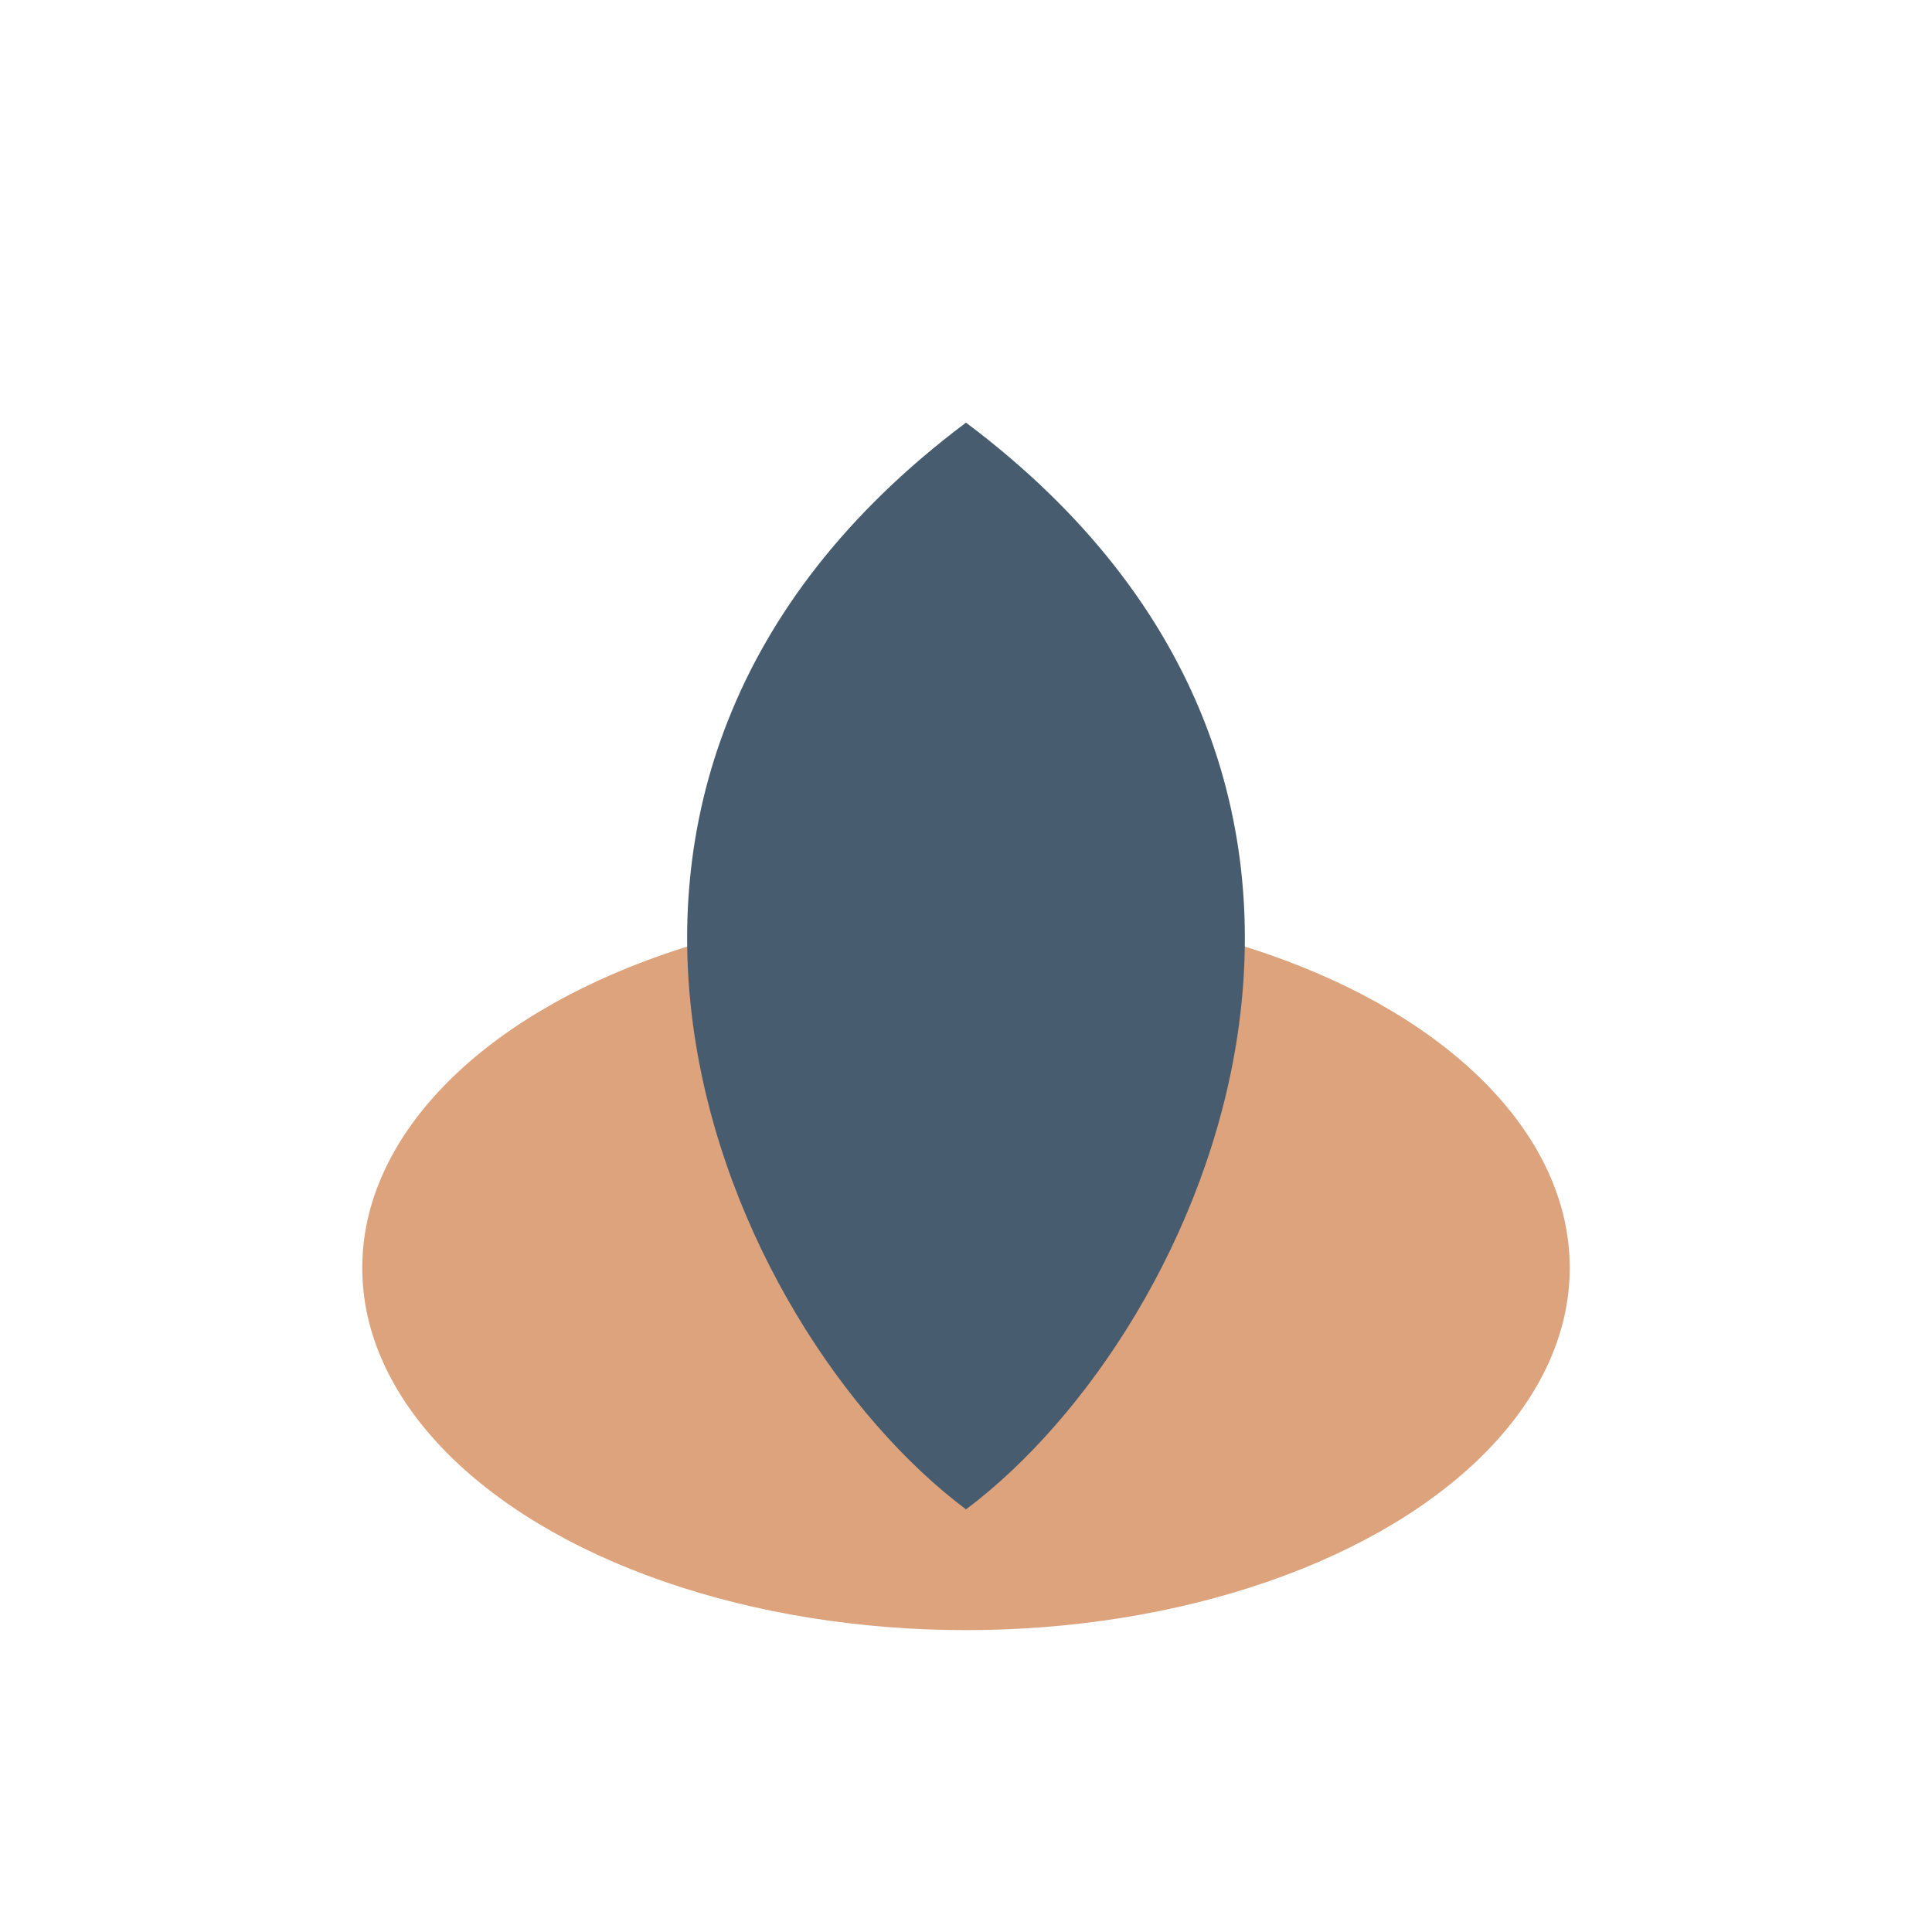
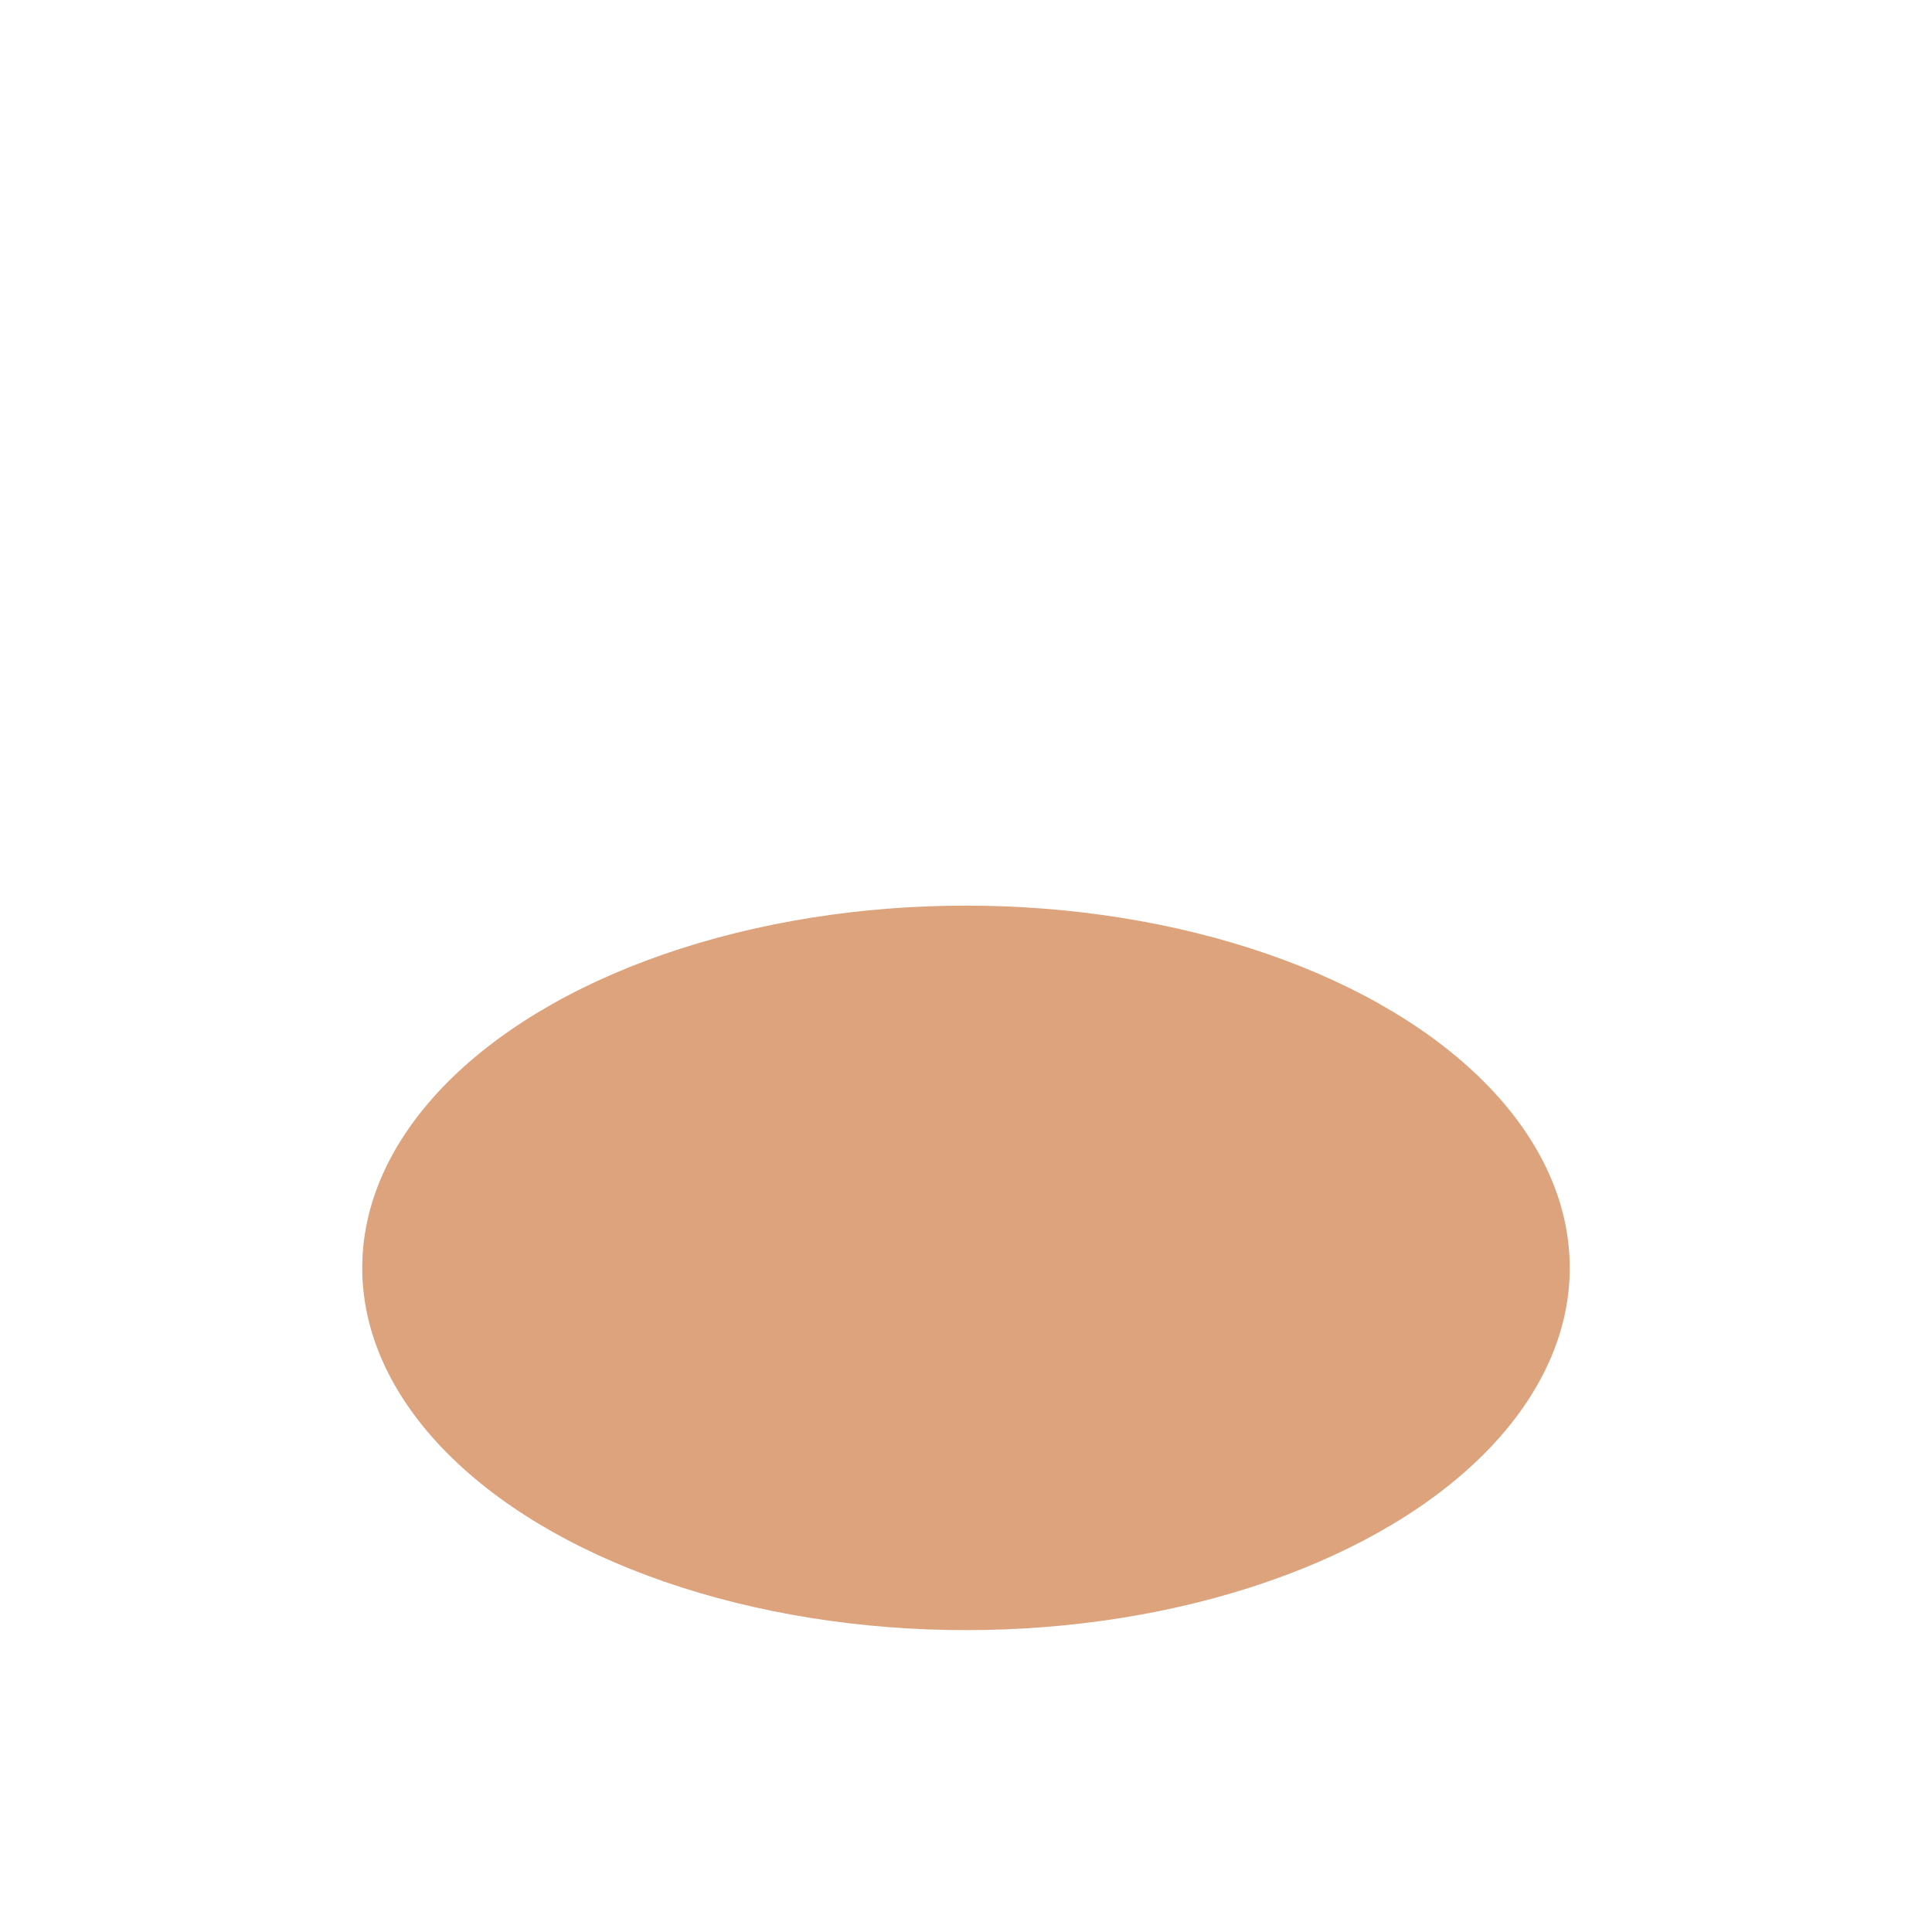
<svg xmlns="http://www.w3.org/2000/svg" width="32" height="32" viewBox="0 0 32 32">
  <ellipse cx="16" cy="21" rx="10" ry="6" fill="#DCA37D" />
-   <path d="M16 25c-4-3-8-12 0-18 8 6 4 15 0 18z" fill="#485C70" />
</svg>